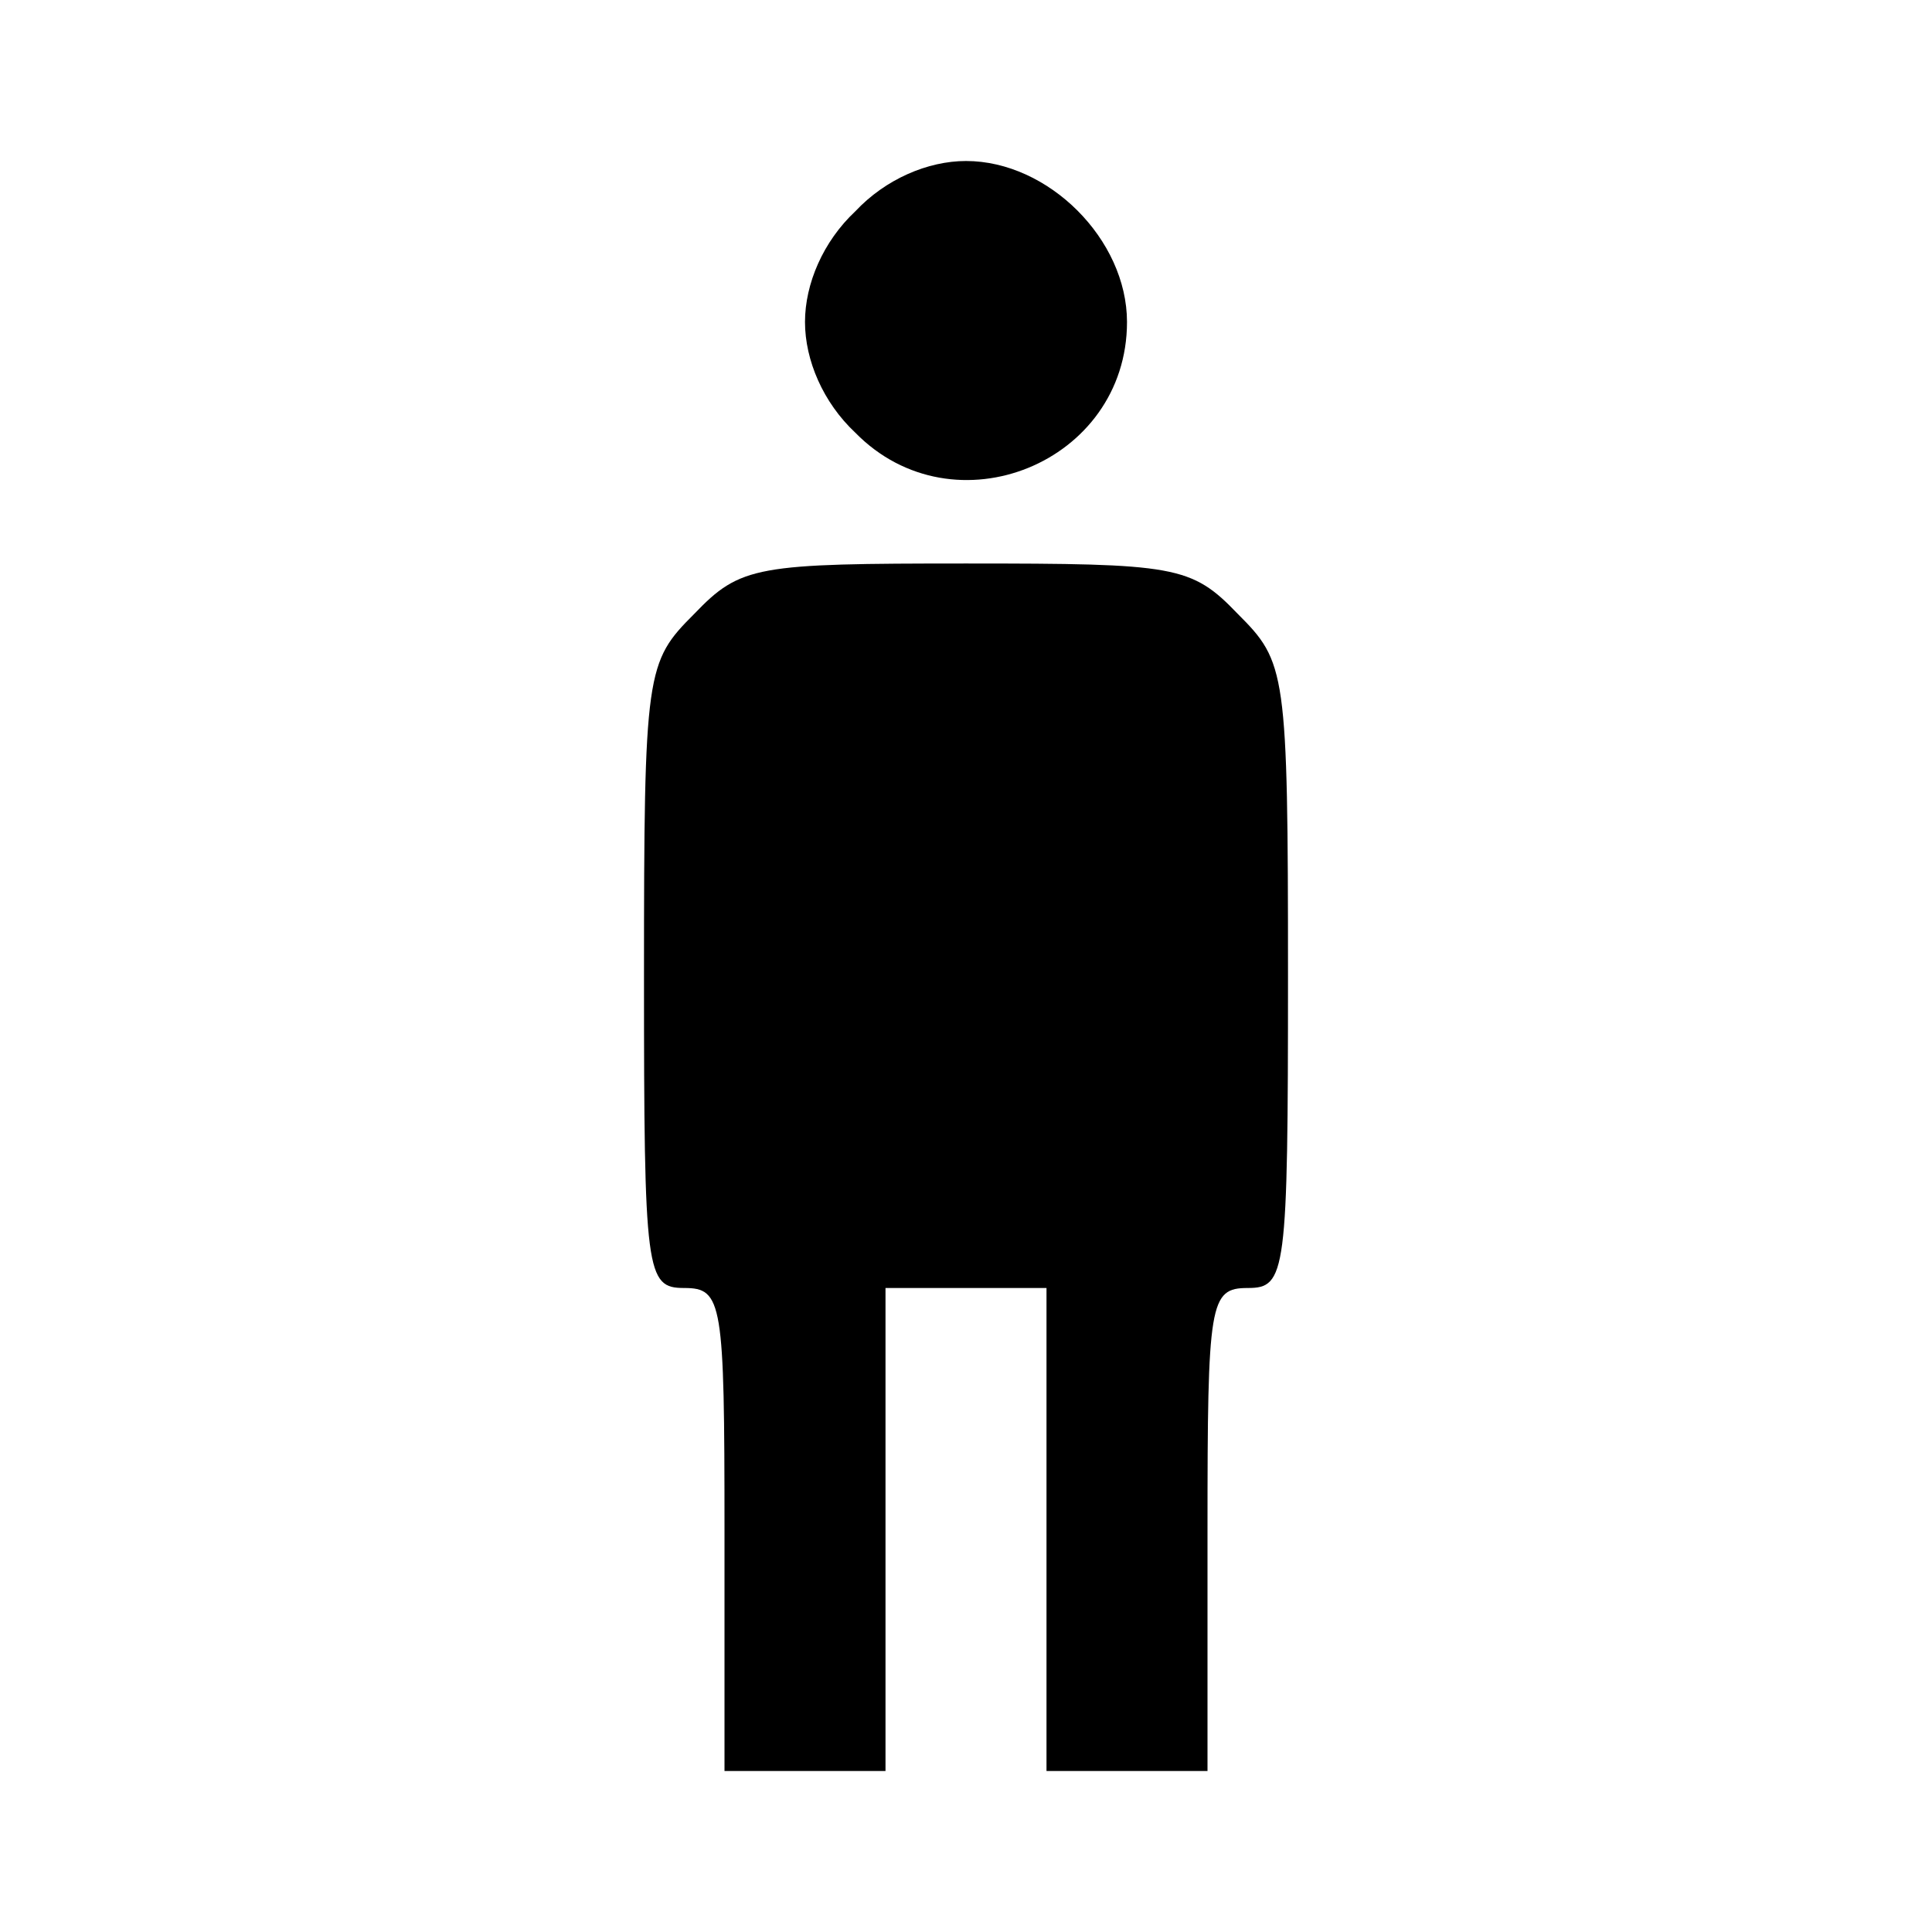
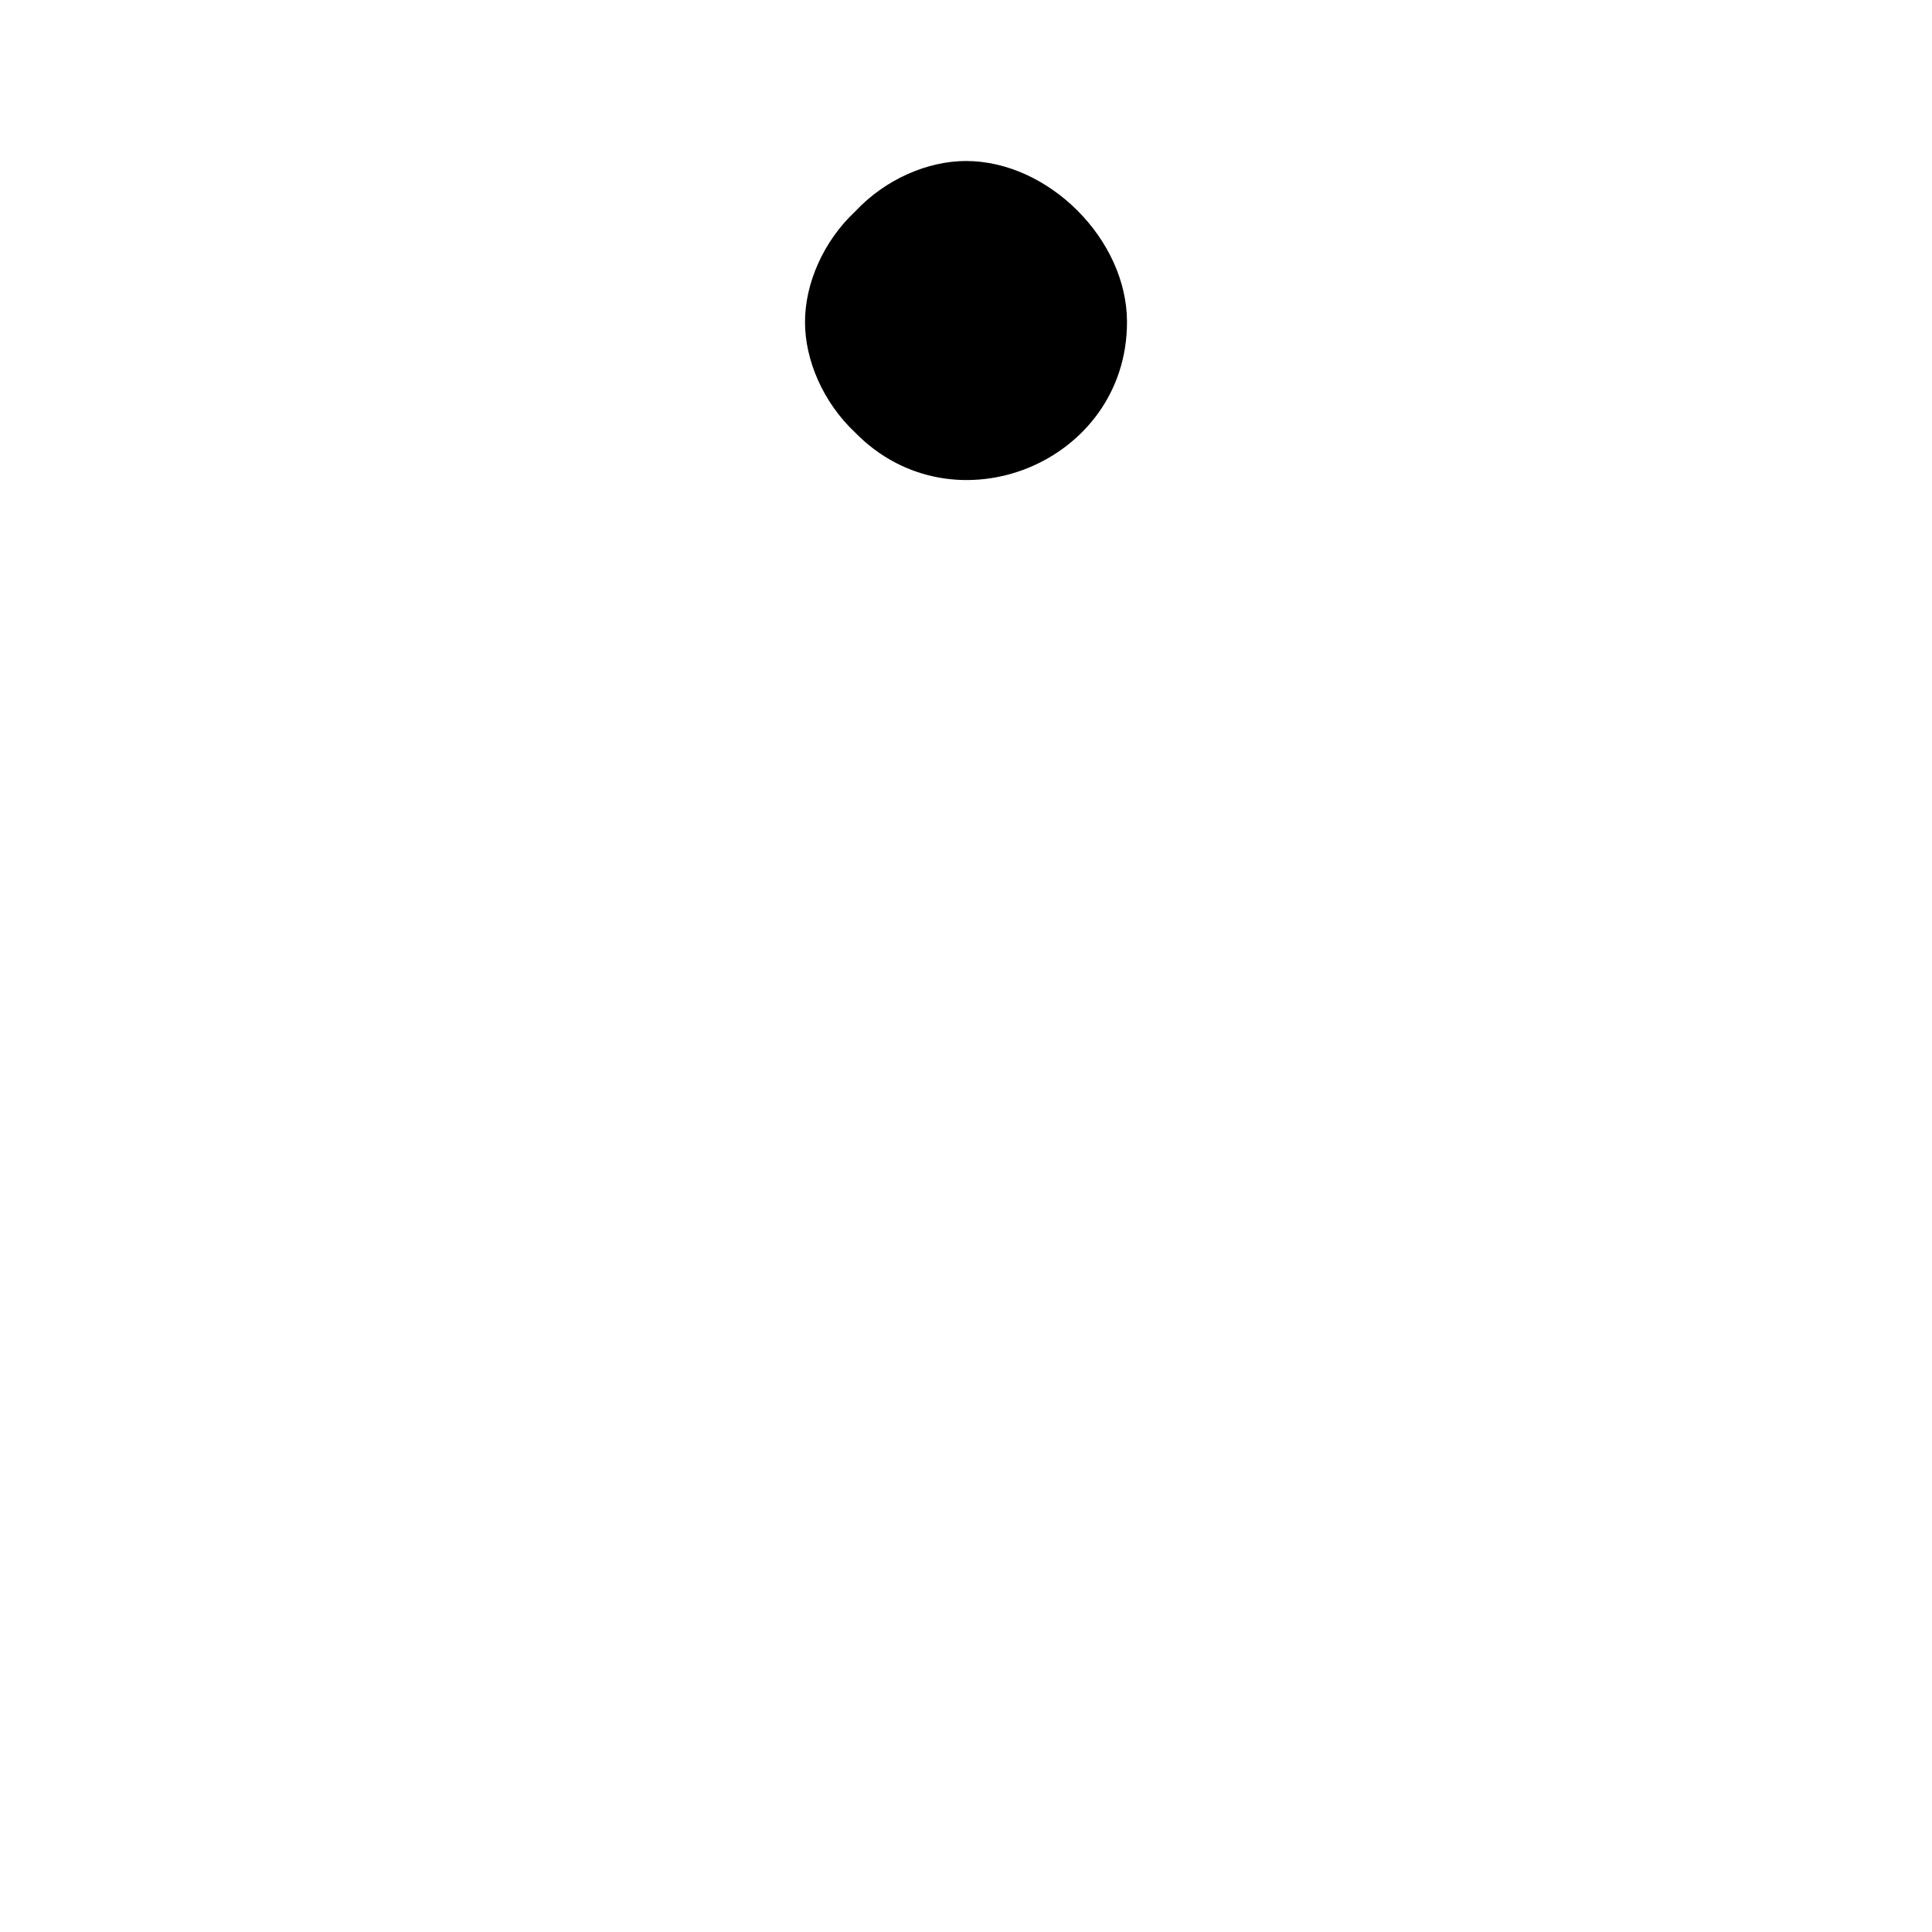
<svg xmlns="http://www.w3.org/2000/svg" version="1.0" width="96pt" height="96pt" viewBox="0 0 96 96" preserveAspectRatio="xMidYMid meet">
  <g transform="translate(0,96) scale(0.1,-0.1)" fill="#000000" stroke="none">
    <path d="M425 855 c-16 -15 -25 -36 -25 -55 0 -19 9 -40 25 -55 49 -50 135 -15 135 55 0 41 -39 80 -80 80 -19 0 -40 -9 -55 -25z" />
-     <path d="M345 655 c-24 -24 -25 -28 -25 -180 0 -148 1 -155 20 -155 19 0 20 -7 20 -120 l0 -120 40 0 40 0 0 120 0 120 40 0 40 0 0 -120 0 -120 40 0 40 0 0 120 c0 113 1 120 20 120 19 0 20 7 20 155 0 152 -1 156 -25 180 -23 24 -31 25 -135 25 -104 0 -112 -1 -135 -25z" />
  </g>
</svg>